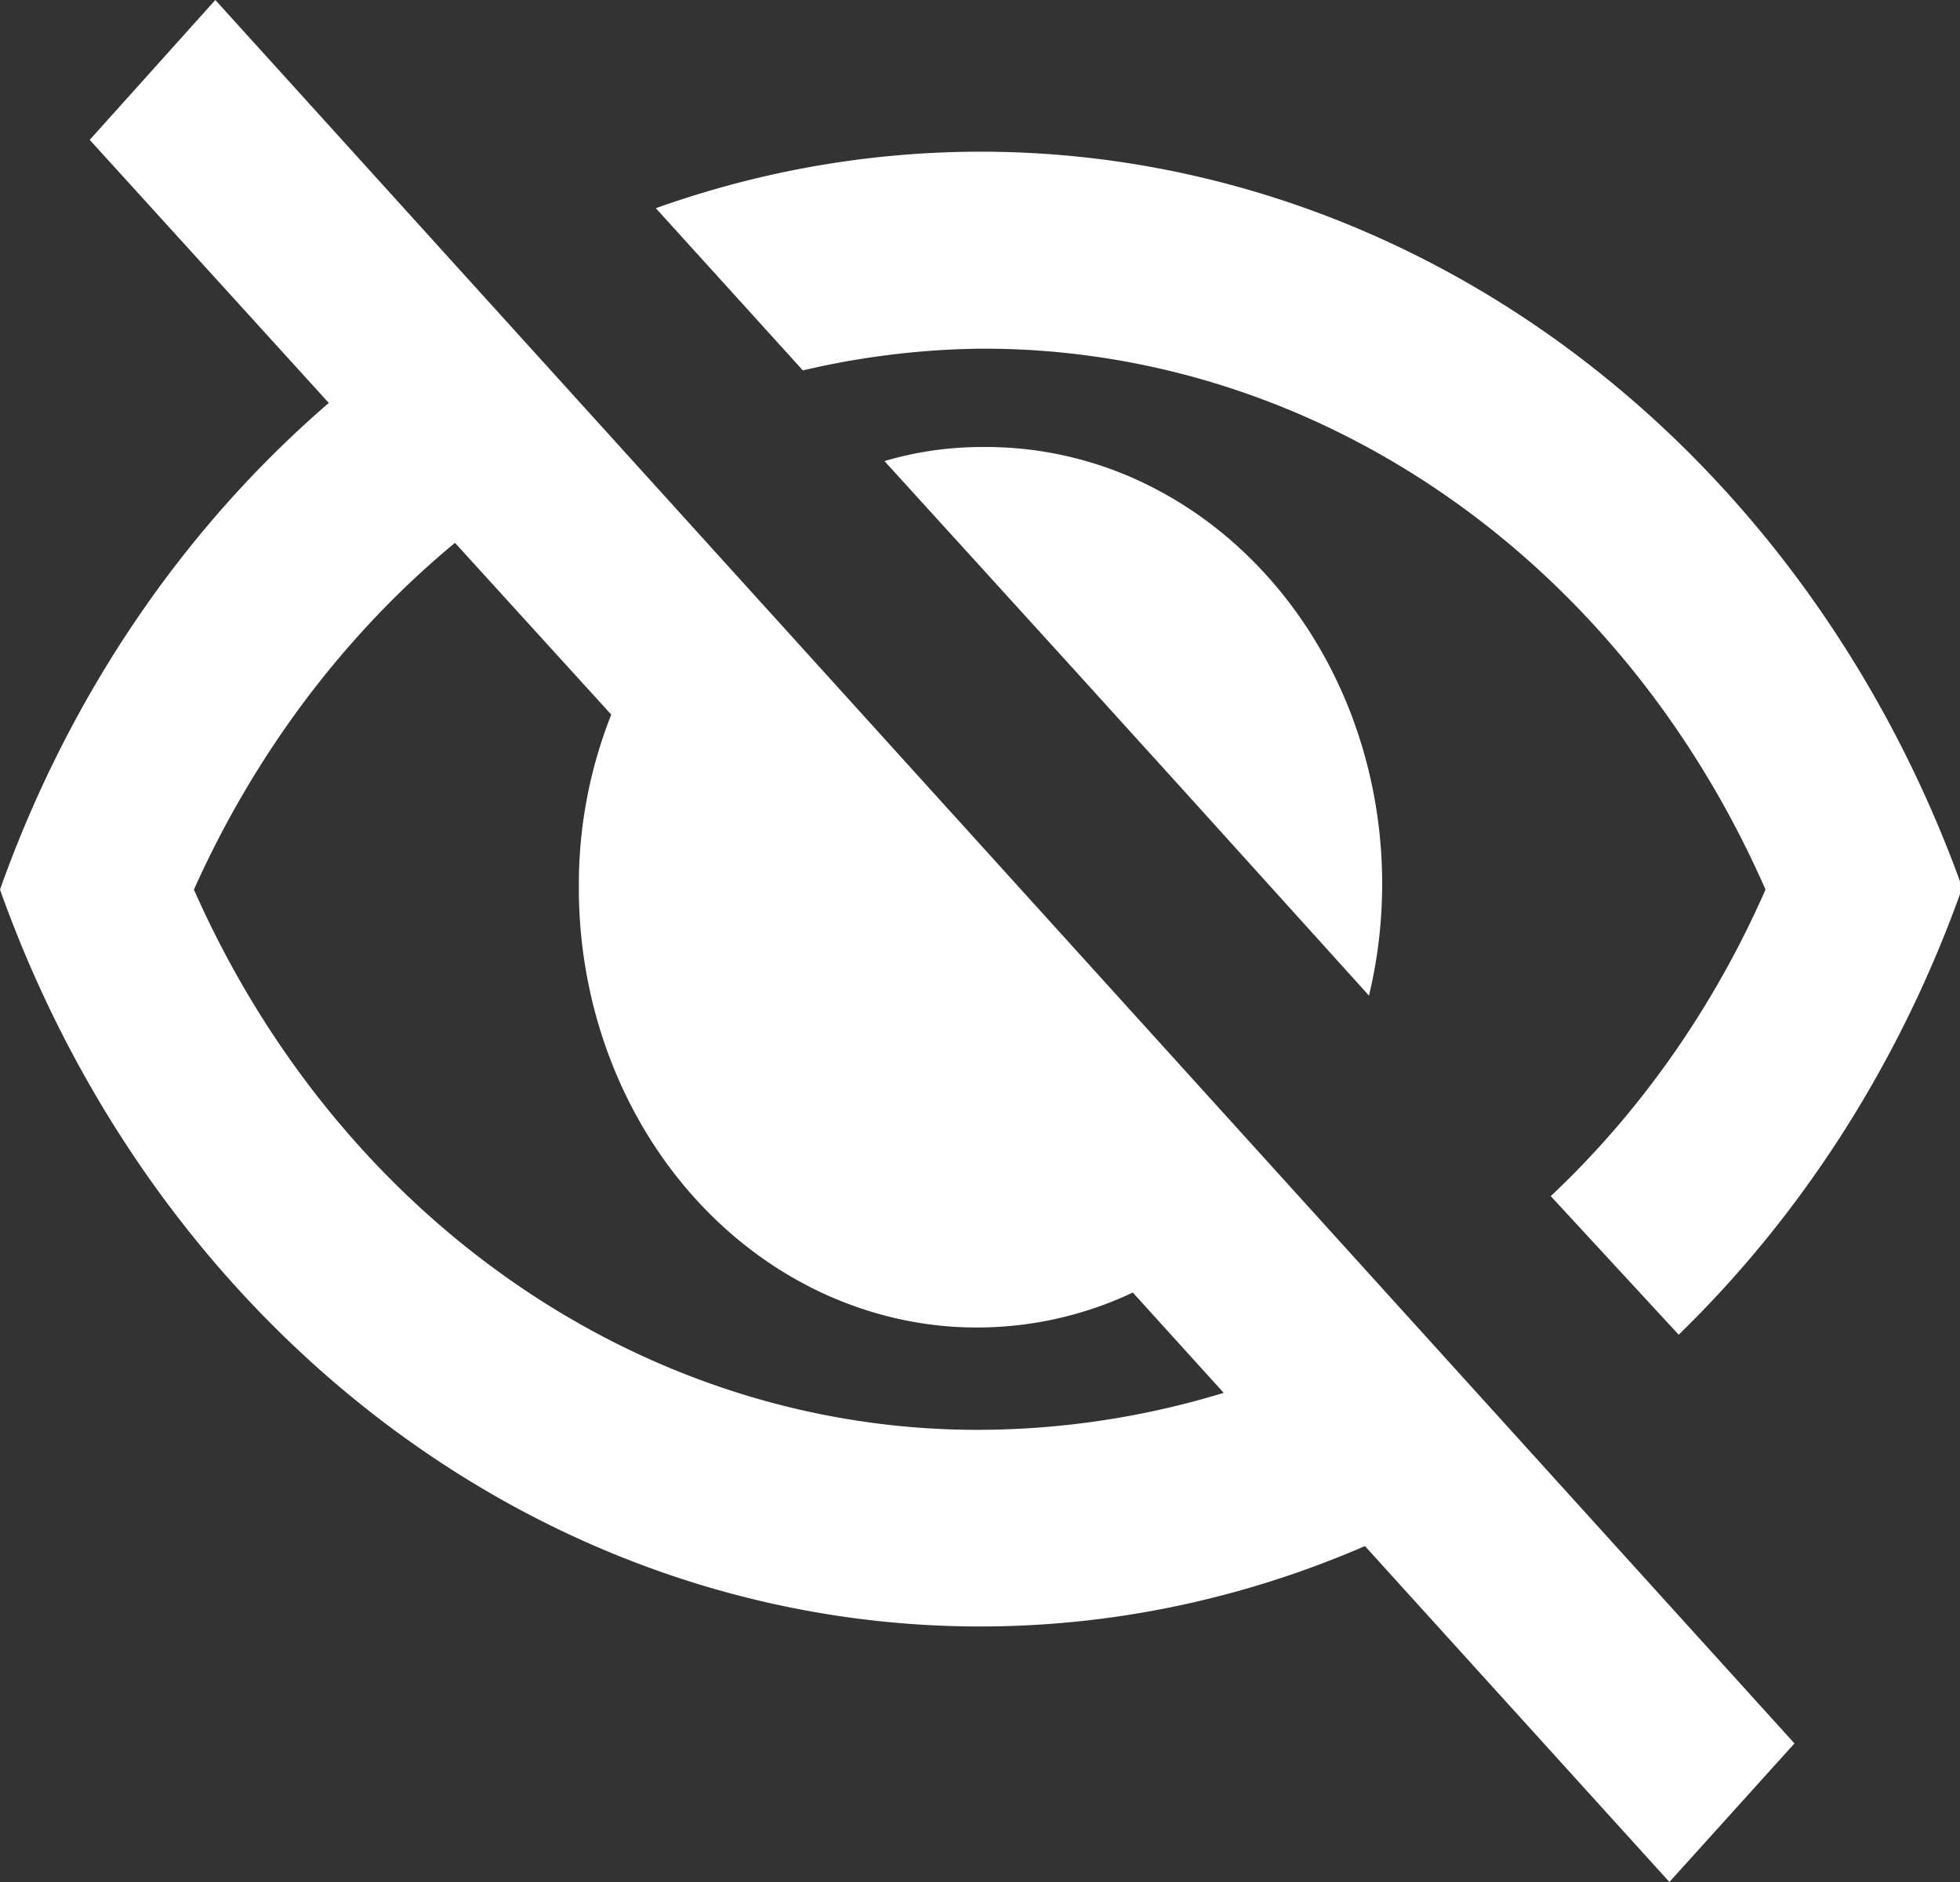
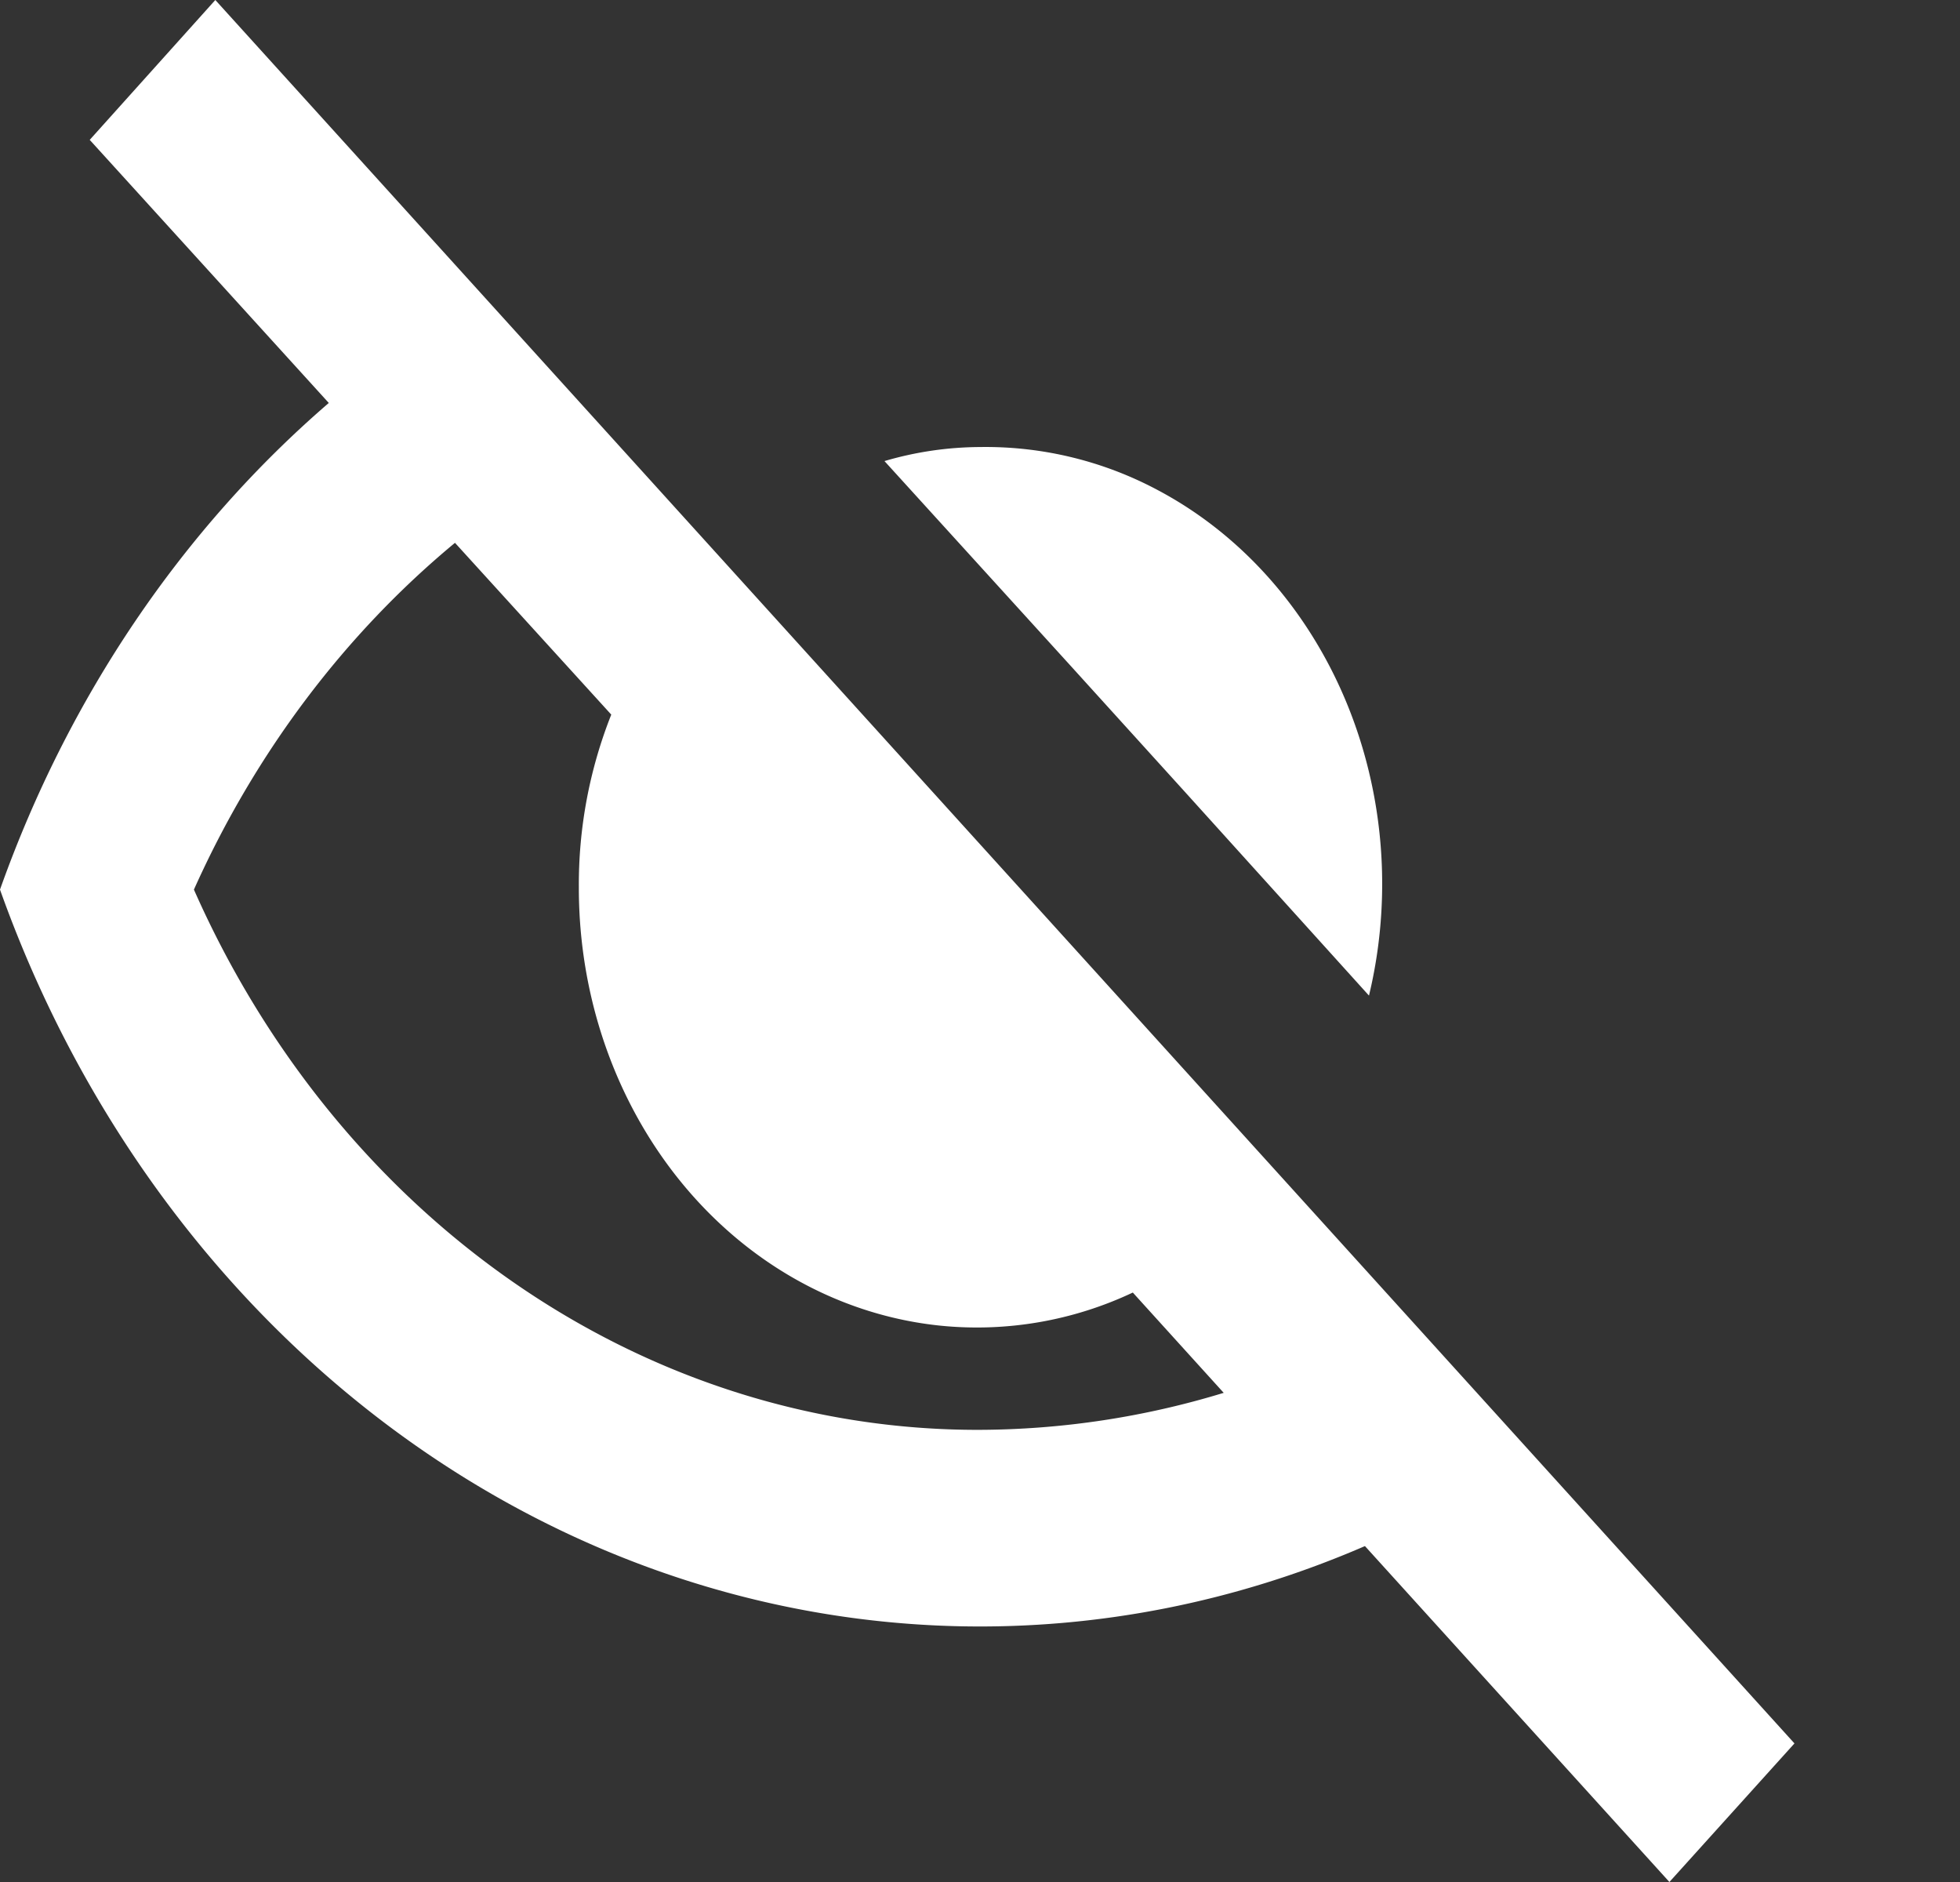
<svg xmlns="http://www.w3.org/2000/svg" width="100" height="96" fill="none">
  <rect width="100%" height="100%" fill="#333333" stroke="none" />
  <g fill="#fff" clip-path="url(#a)">
-     <path d="M50 17.786c8.36-.04 16.56 2.53 23.651 7.412 7.092 4.882 12.787 11.878 16.426 20.18-2.633 5.991-6.364 11.316-10.957 15.636l6.527 7.069c6.403-6.22 11.365-14.038 14.471-22.803-5.04-14.037-14.734-25.431-27.114-31.87-12.381-6.437-26.52-7.435-39.543-2.79l7.502 8.274A41.69 41.69 0 0 1 50 17.786Z" />
    <path d="m45.127 23.52 9.421 10.359 5.907 6.515 9.391 10.391c.8-3.327.888-6.813.26-10.185-.627-3.371-1.954-6.536-3.877-9.247-1.922-2.711-4.388-4.894-7.204-6.377A18.63 18.63 0 0 0 50 22.803a17.515 17.515 0 0 0-4.873.716ZM4.577 7.134l12.198 13.421C9.268 27.022 3.475 35.595 0 45.378c5.21 14.626 15.473 26.37 28.532 32.651 13.06 6.28 27.847 6.58 41.108.836L85.174 96l6.38-7.069L10.986 0 4.578 7.134Zm18.636 20.555 7.974 8.763a23.482 23.482 0 0 0-1.654 8.795c-.008 3.708.817 7.36 2.403 10.63 1.585 3.269 3.881 6.053 6.682 8.103 2.801 2.05 6.02 3.301 9.366 3.642a18.62 18.62 0 0 0 9.813-1.69l.177.196 4.46 4.92a43.136 43.136 0 0 1-12.493 1.888c-8.347.015-16.53-2.562-23.612-7.436-7.082-4.873-12.777-11.846-16.435-20.122 3.123-6.965 7.686-13.024 13.32-17.689Z" />
  </g>
  <defs>
    <clipPath id="a">
-       <path fill="#fff" d="M0 0h100v96H0z" />
+       <path fill="#fff" d="M0 0h100v96H0" />
    </clipPath>
  </defs>
</svg>